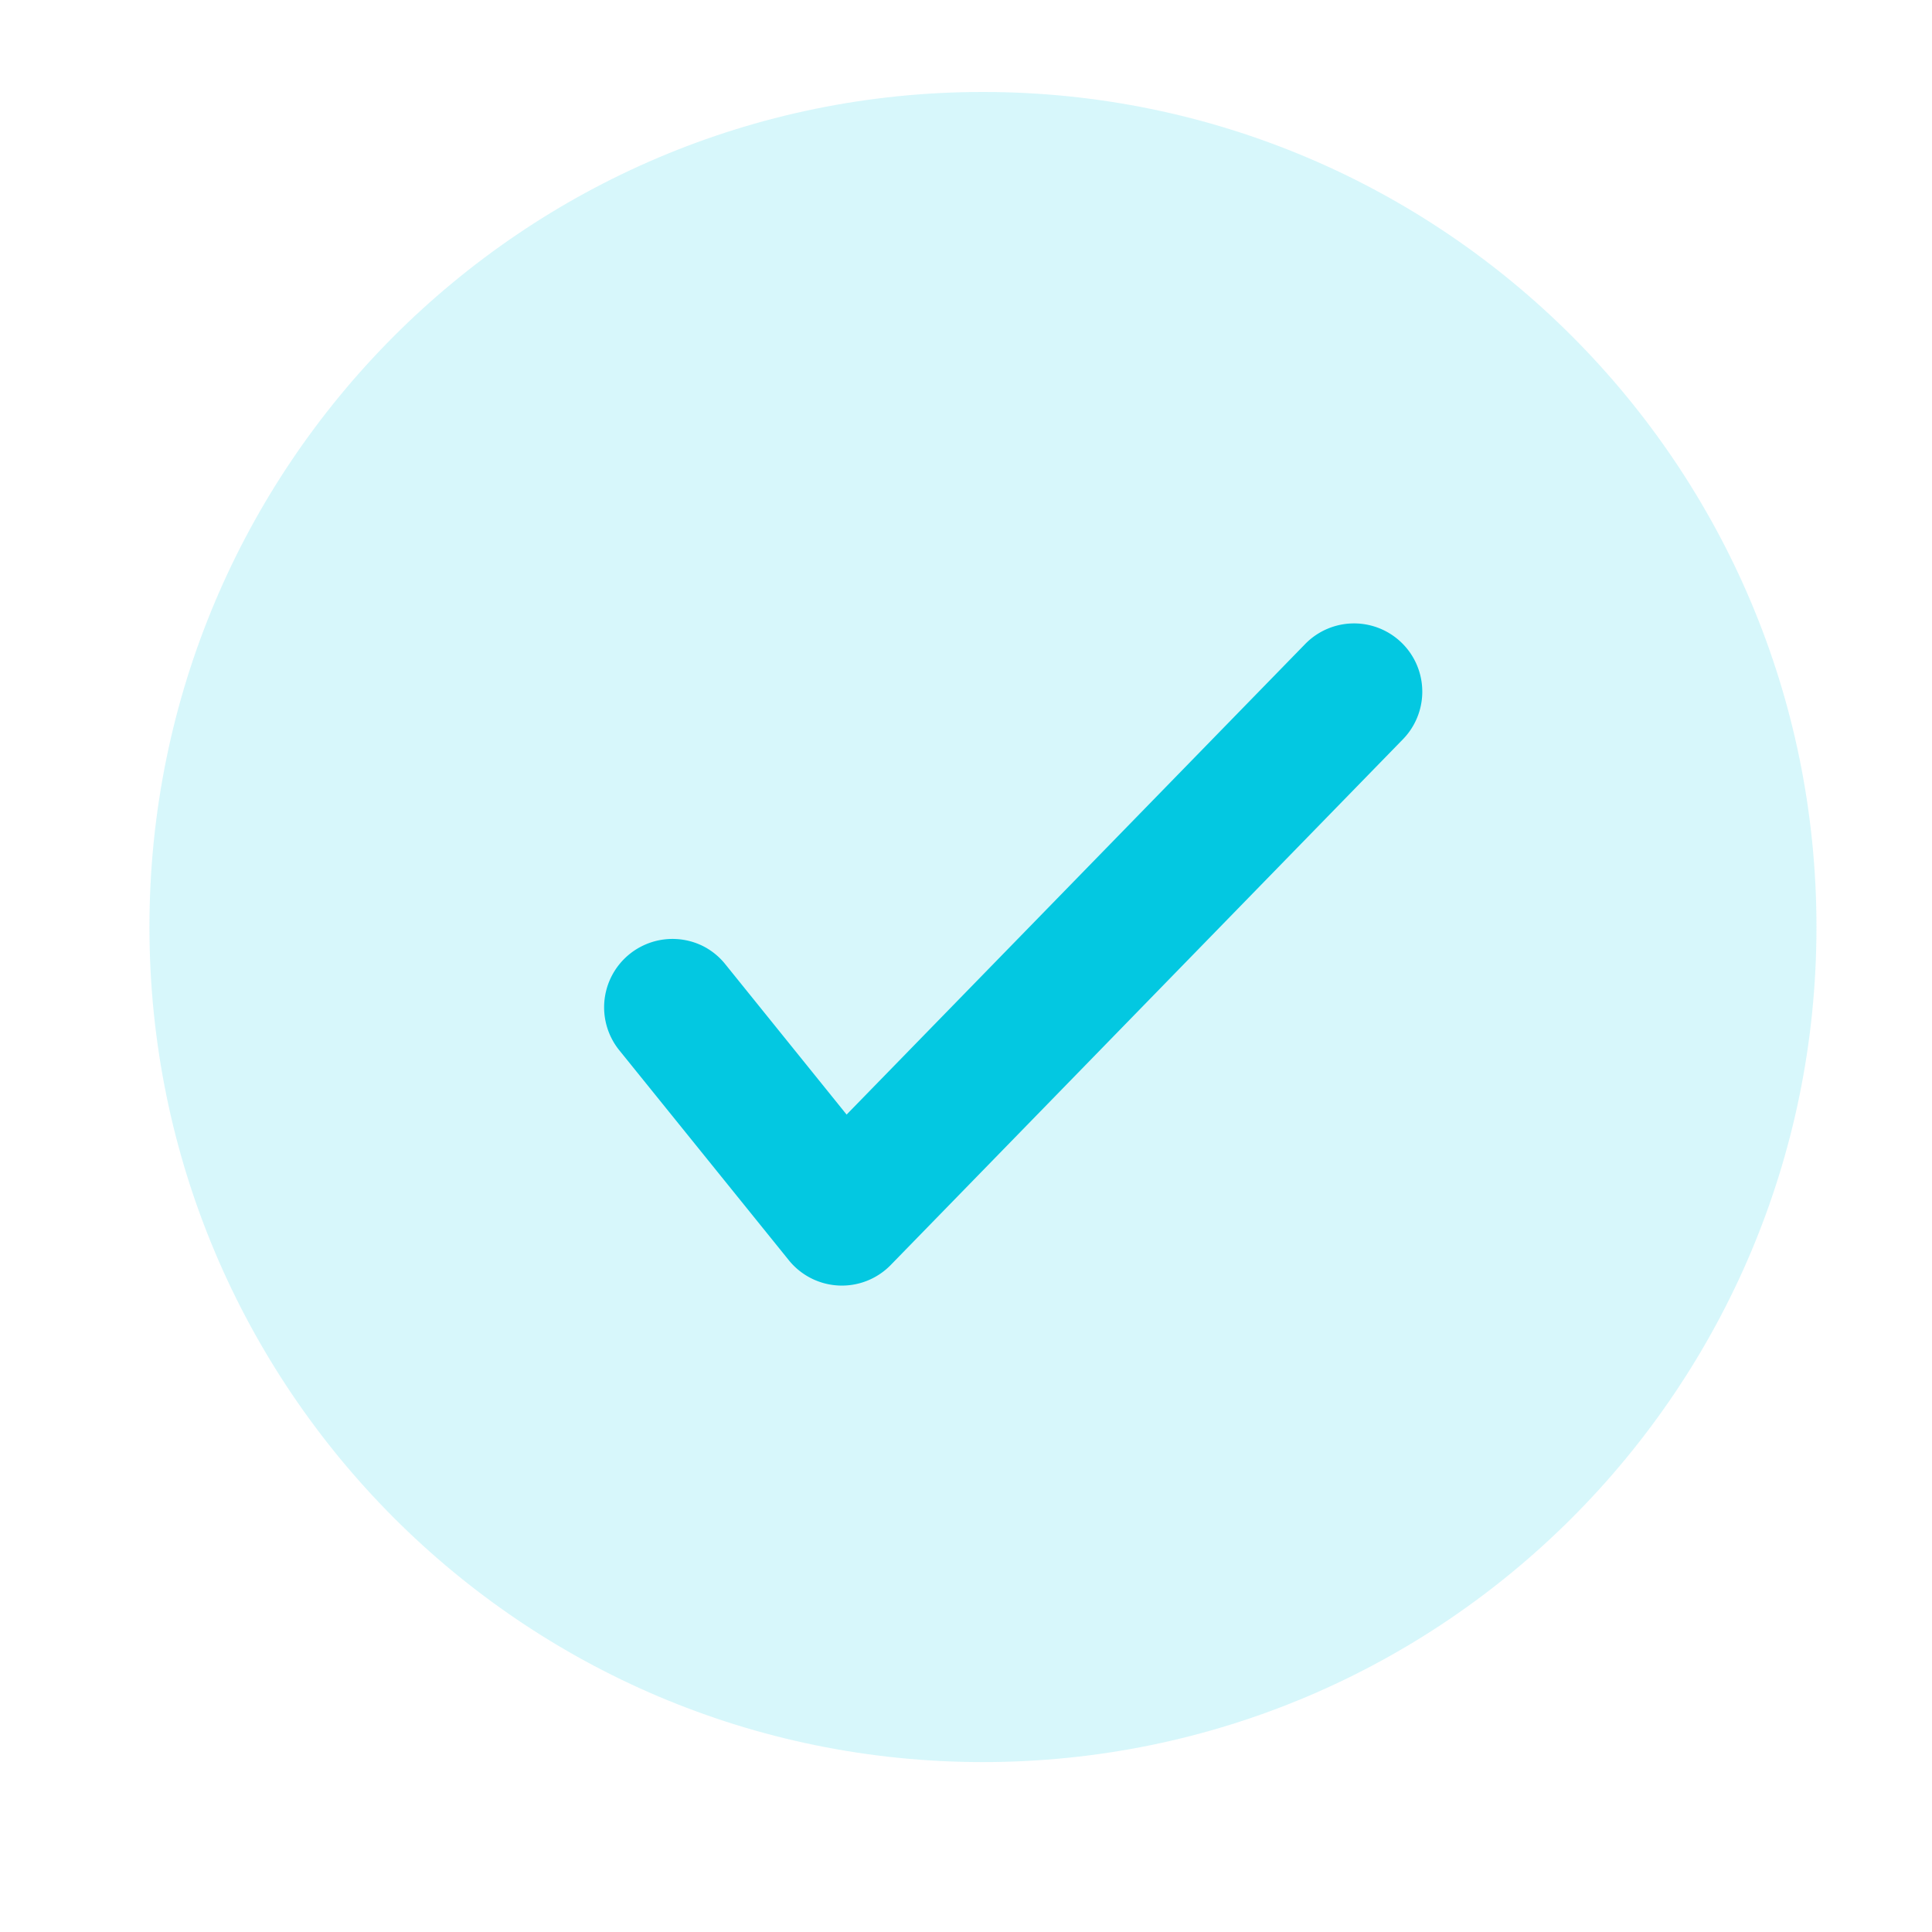
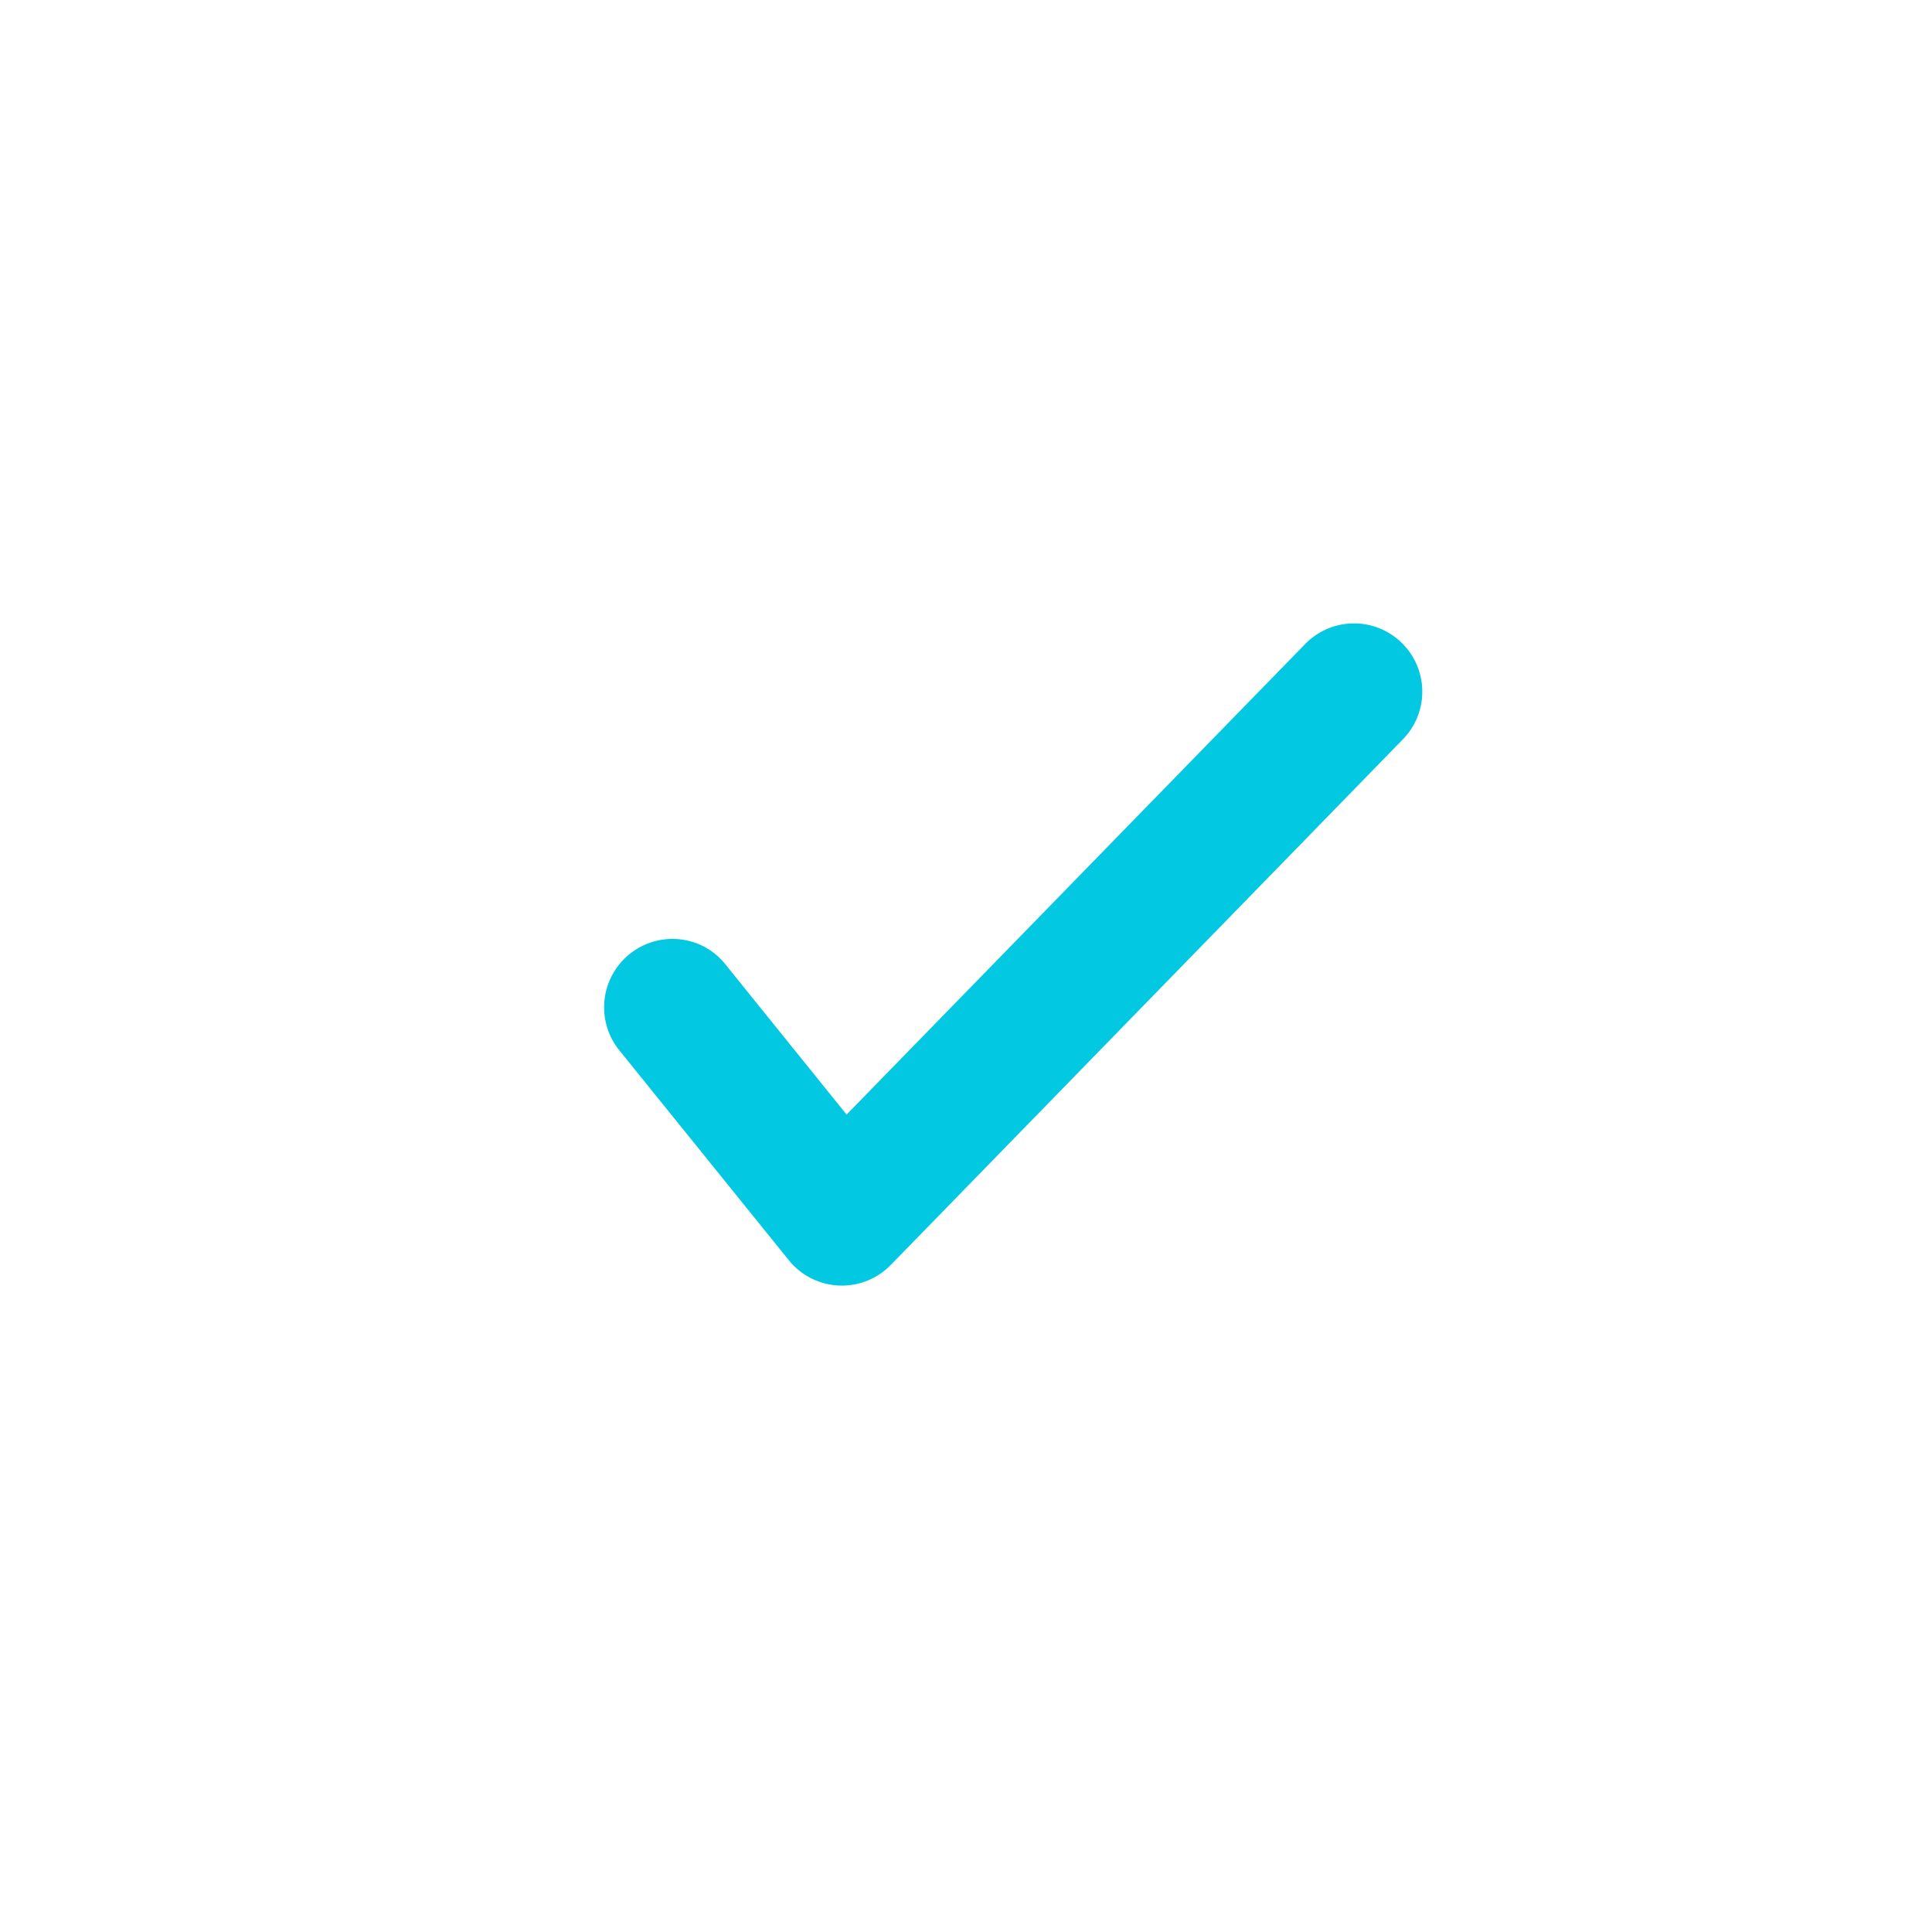
<svg xmlns="http://www.w3.org/2000/svg" width="20" height="20" viewBox="0 0 20 20" fill="none">
-   <path fill-rule="evenodd" clip-rule="evenodd" d="M10.175 18.241c4.766 0 8.629-3.87 8.629-8.644 0-4.775-3.863-8.645-8.63-8.645-4.764 0-8.627 3.87-8.627 8.645 0 4.774 3.863 8.644 8.628 8.644z" fill="#03C8E1" fill-opacity=".16" />
  <path d="M13.512 6.666a.706.706 0 111.01.988L9.22 13.096a.706.706 0 01-1.054-.05L6.409 10.87a.708.708 0 01.886-1.067.705.705 0 01.212.177l1.257 1.558 4.748-4.872z" fill="#03C8E1" />
</svg>